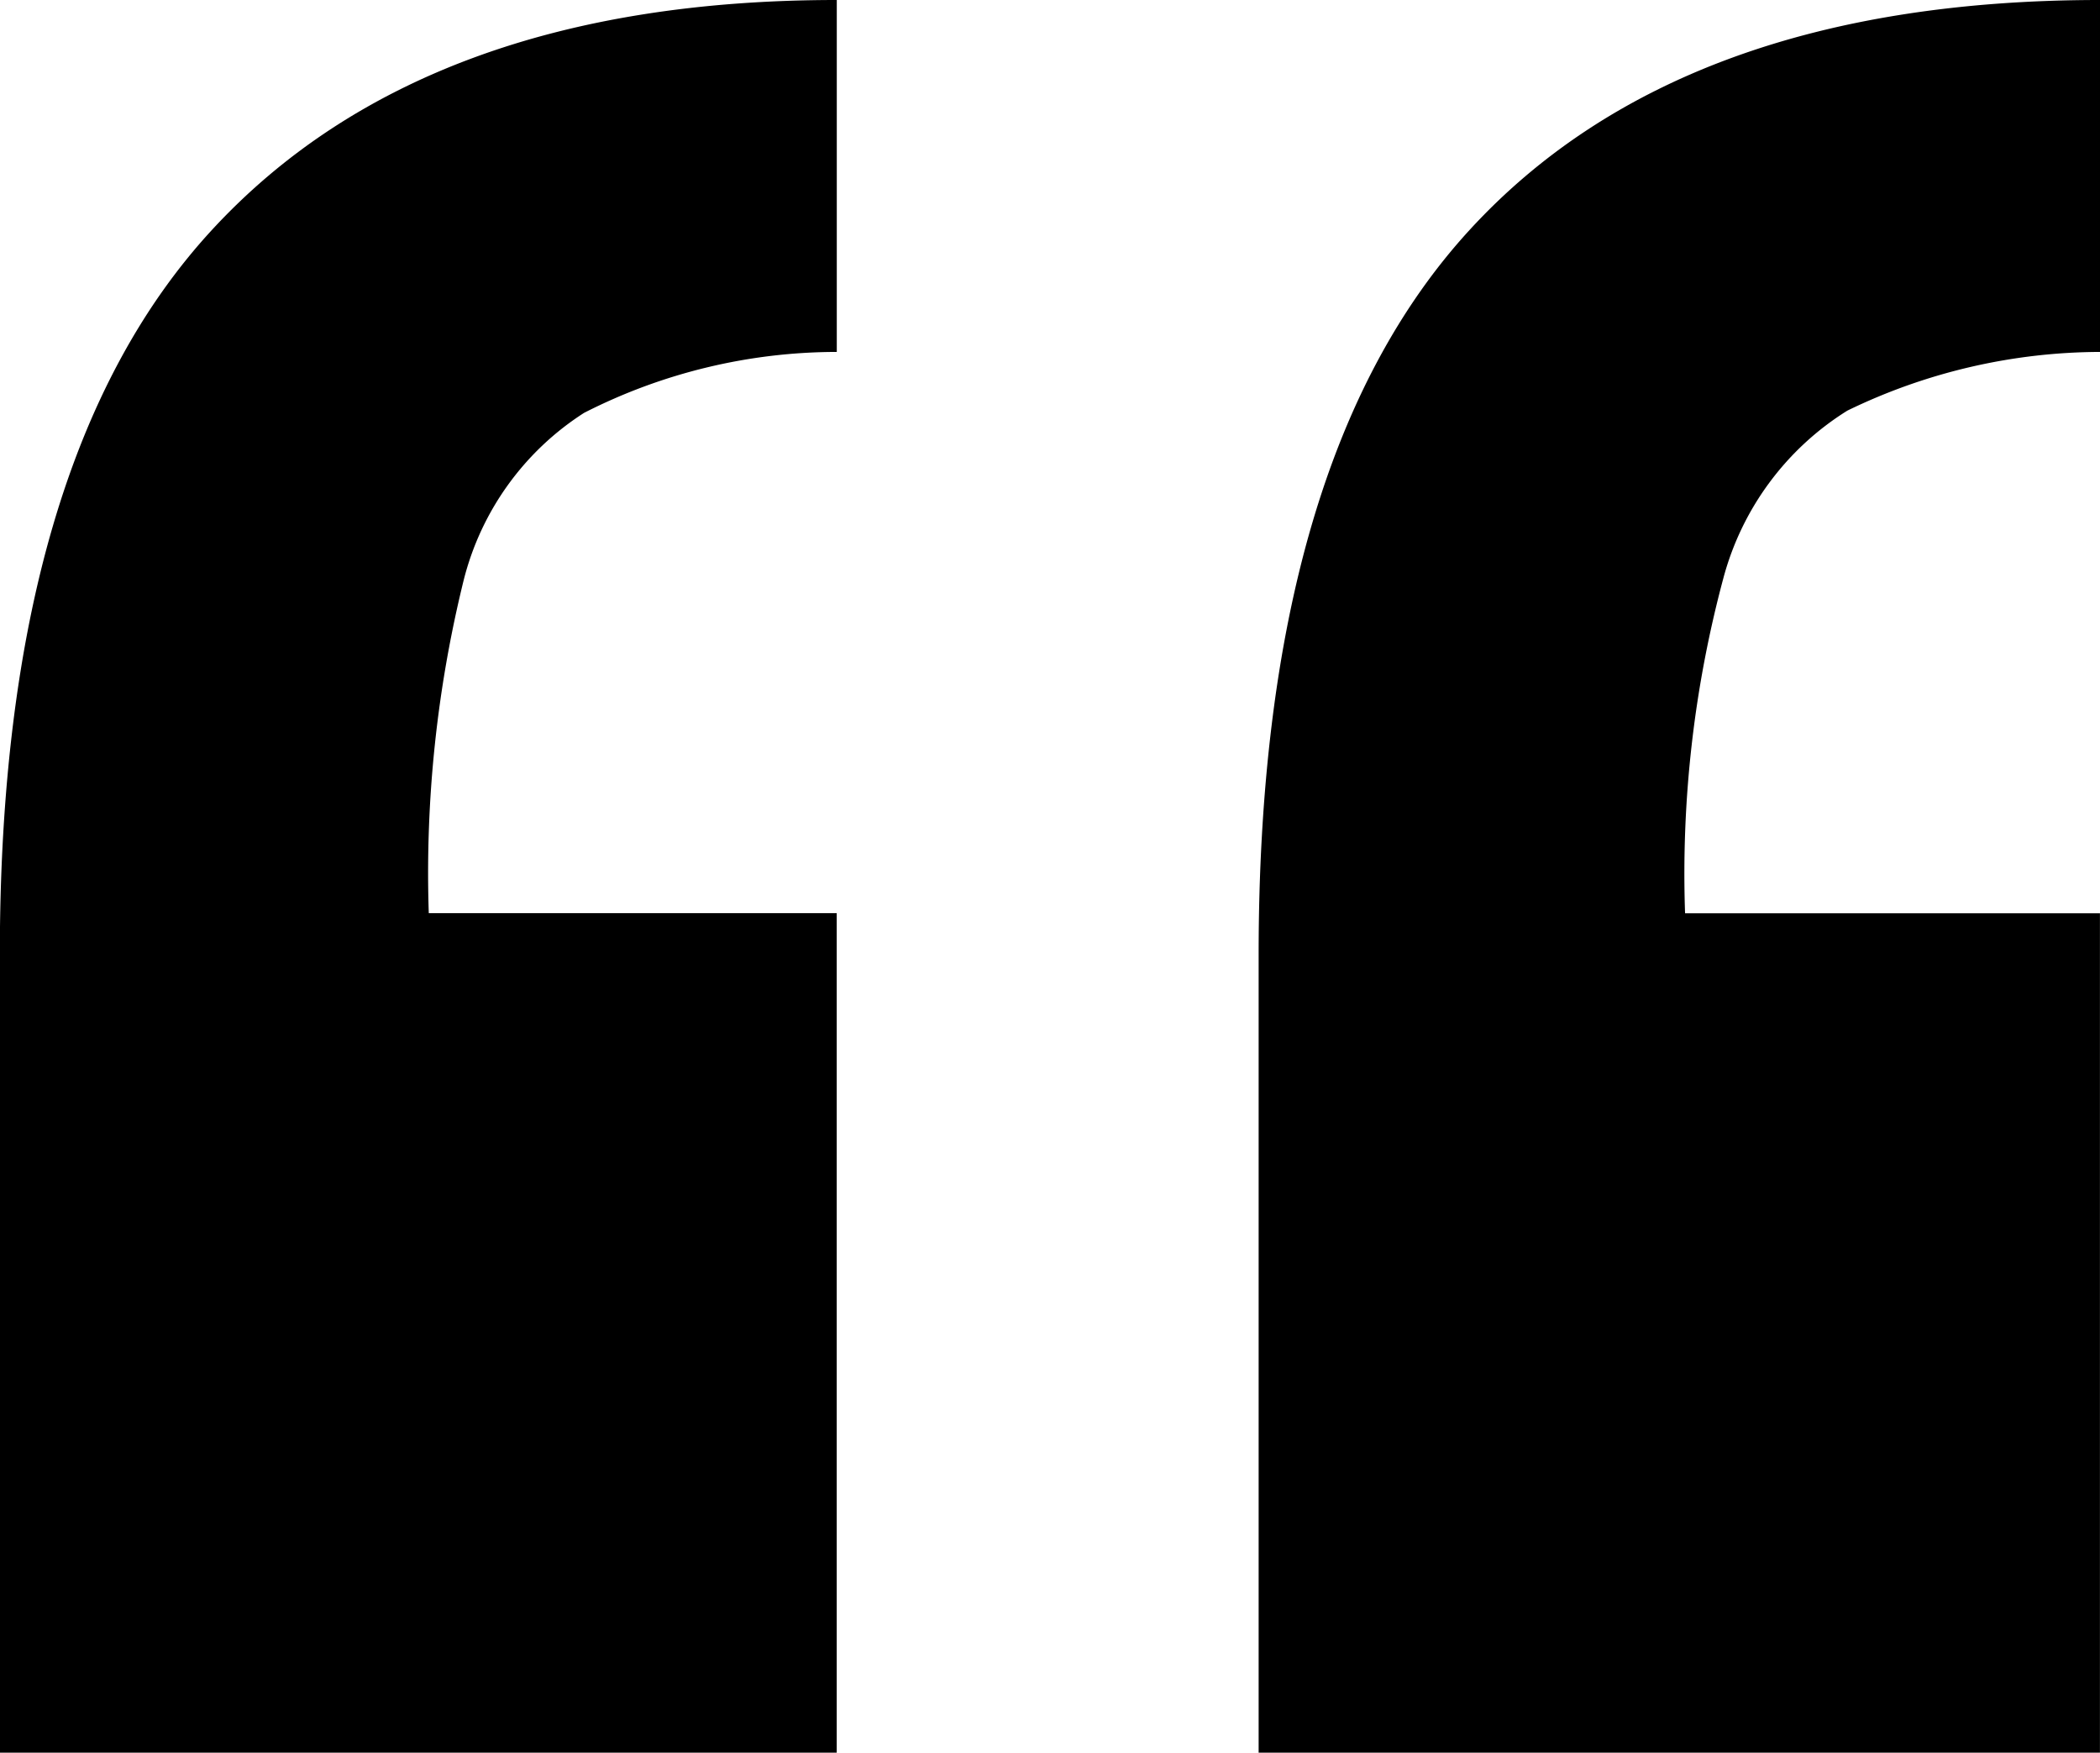
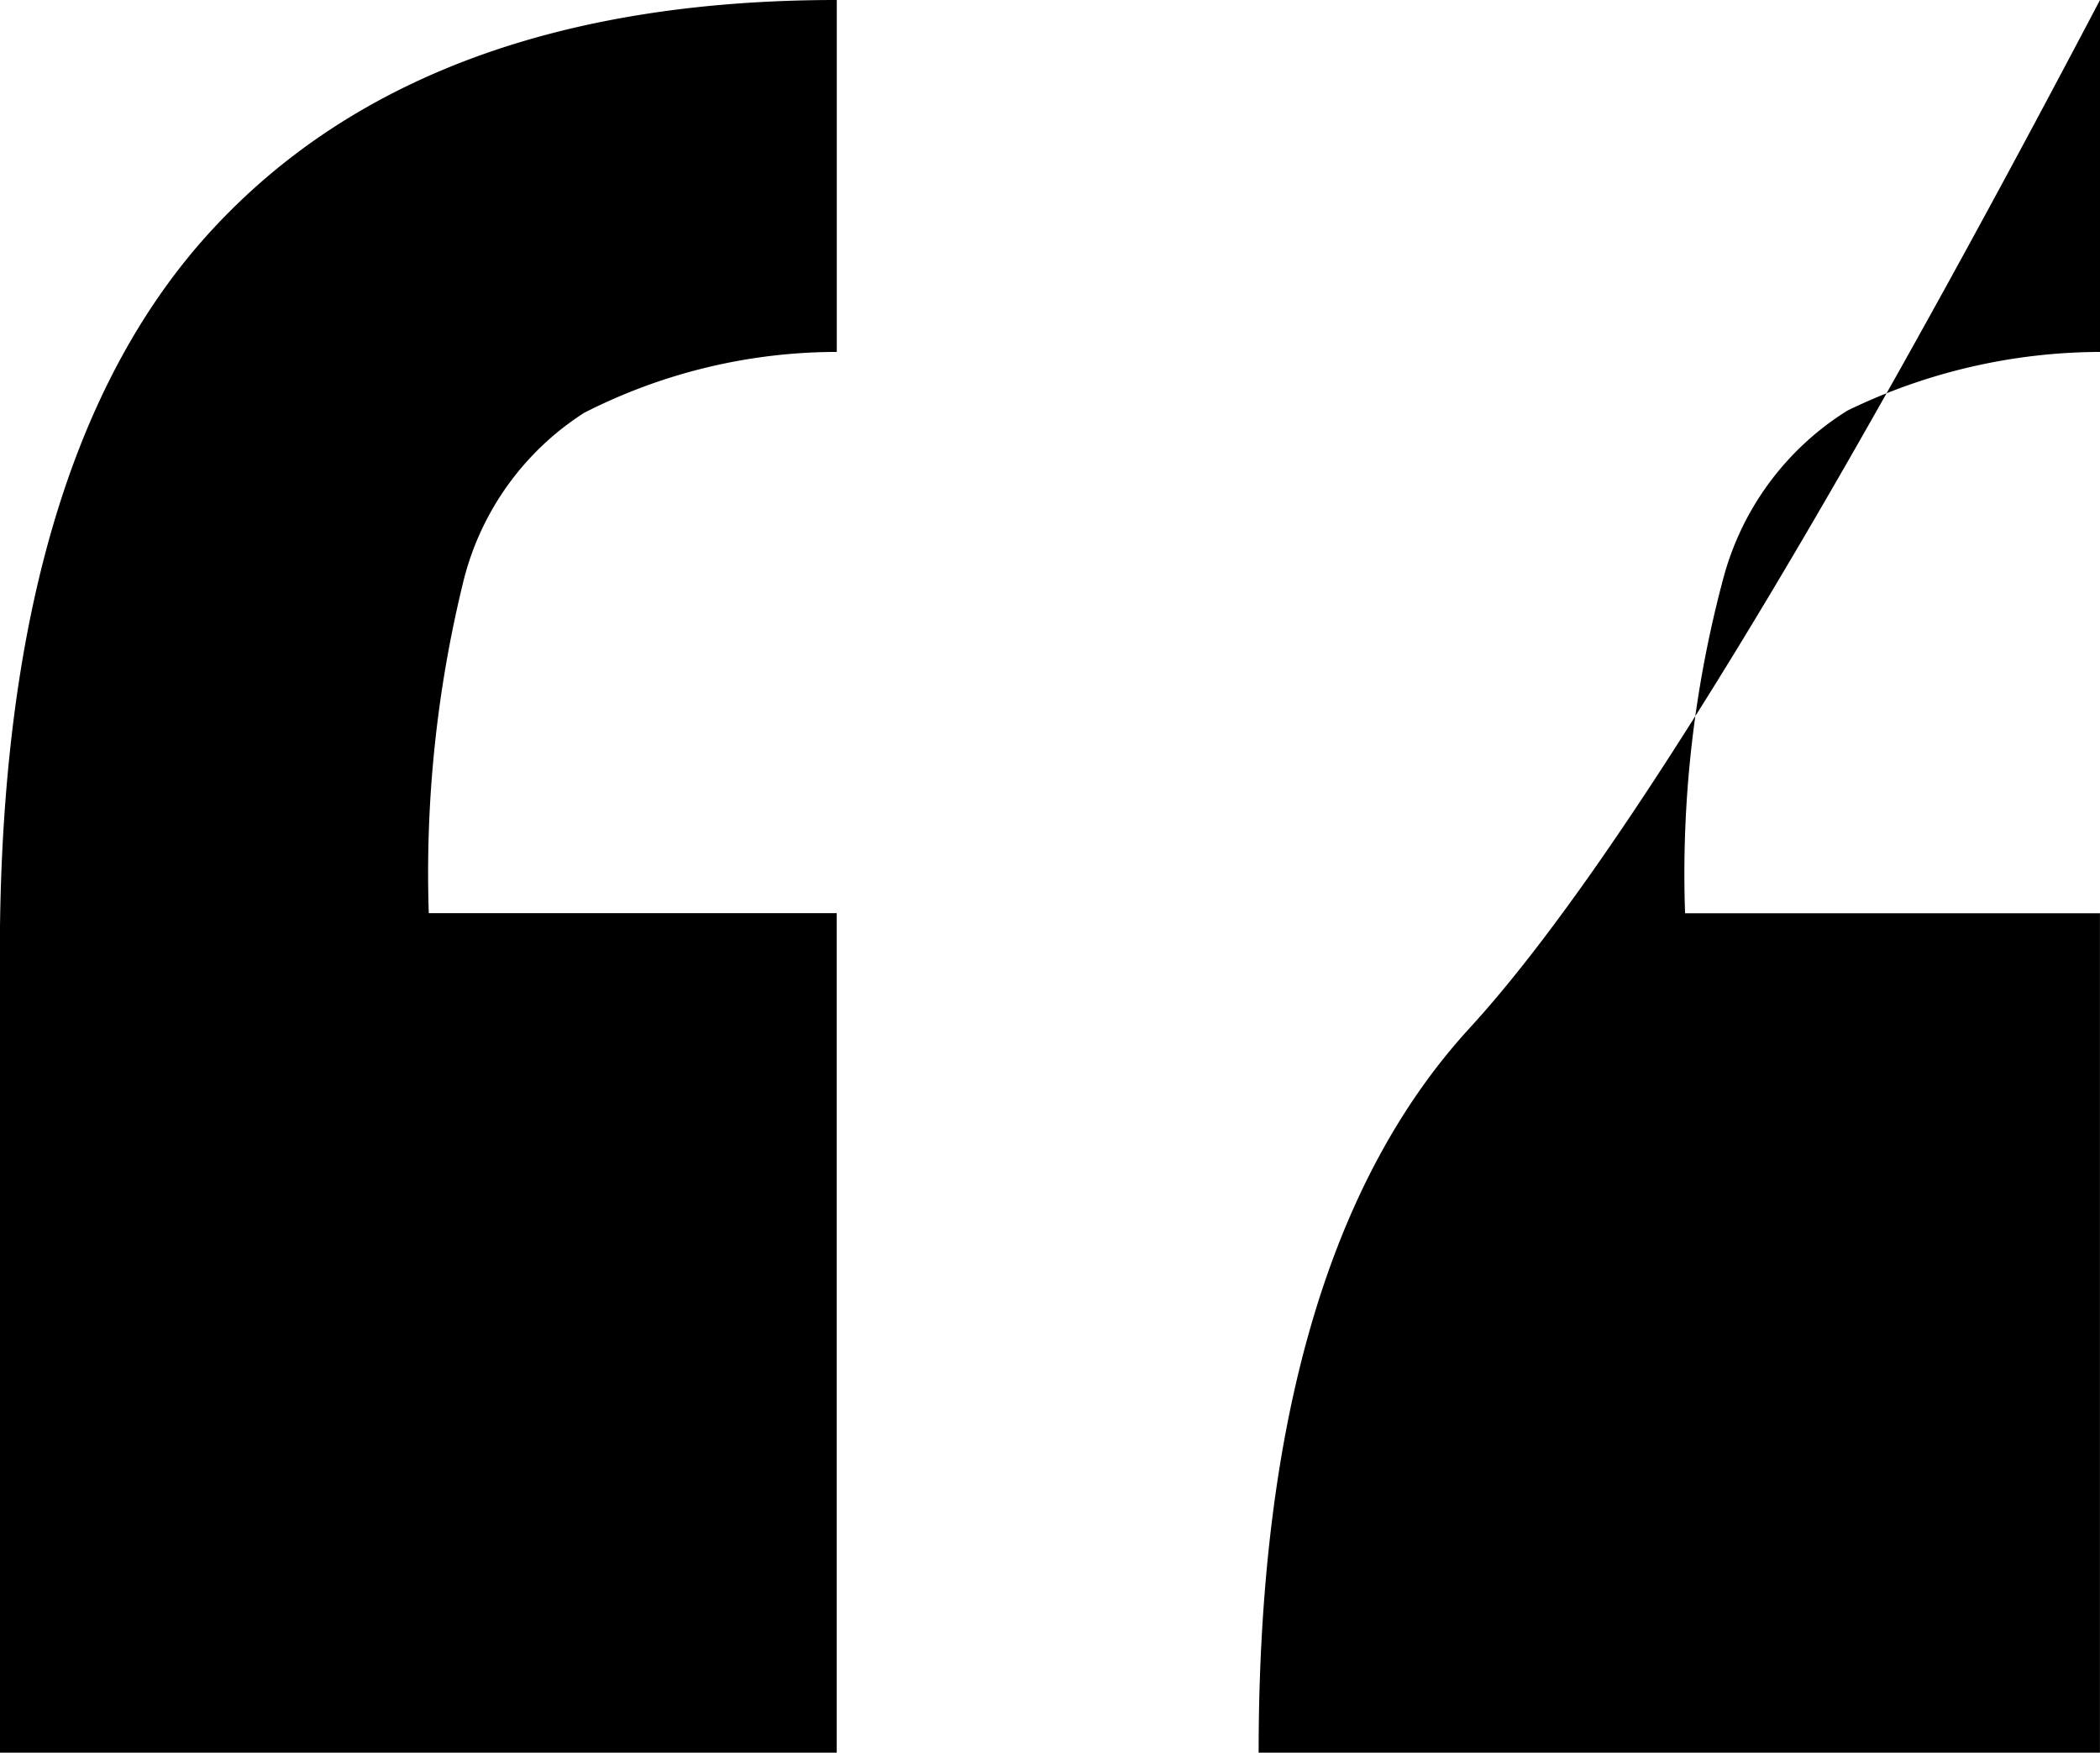
<svg xmlns="http://www.w3.org/2000/svg" width="37.639" height="31.415" viewBox="0 0 37.639 31.415">
  <g transform="translate(-8.113 -12)">
-     <path d="M23.111,12v6.308A9.983,9.983,0,0,0,18.582,19.4a5.012,5.012,0,0,0-2.161,3.01,21.909,21.909,0,0,0-.623,5.957h7.312V43.415h-15V29.109q0-8.864,3.8-12.986T23.111,12Zm22.641,0v6.308a10.416,10.416,0,0,0-4.528,1.052A5.083,5.083,0,0,0,39,22.369a20.437,20.437,0,0,0-.685,6h7.436V43.415H30.672V29.109q0-8.864,3.78-12.986T45.752,12Z" transform="translate(0 0)" />
+     <path d="M23.111,12v6.308A9.983,9.983,0,0,0,18.582,19.4a5.012,5.012,0,0,0-2.161,3.01,21.909,21.909,0,0,0-.623,5.957h7.312V43.415h-15V29.109q0-8.864,3.8-12.986T23.111,12Zm22.641,0v6.308a10.416,10.416,0,0,0-4.528,1.052A5.083,5.083,0,0,0,39,22.369a20.437,20.437,0,0,0-.685,6h7.436V43.415H30.672q0-8.864,3.78-12.986T45.752,12Z" transform="translate(0 0)" />
  </g>
</svg>